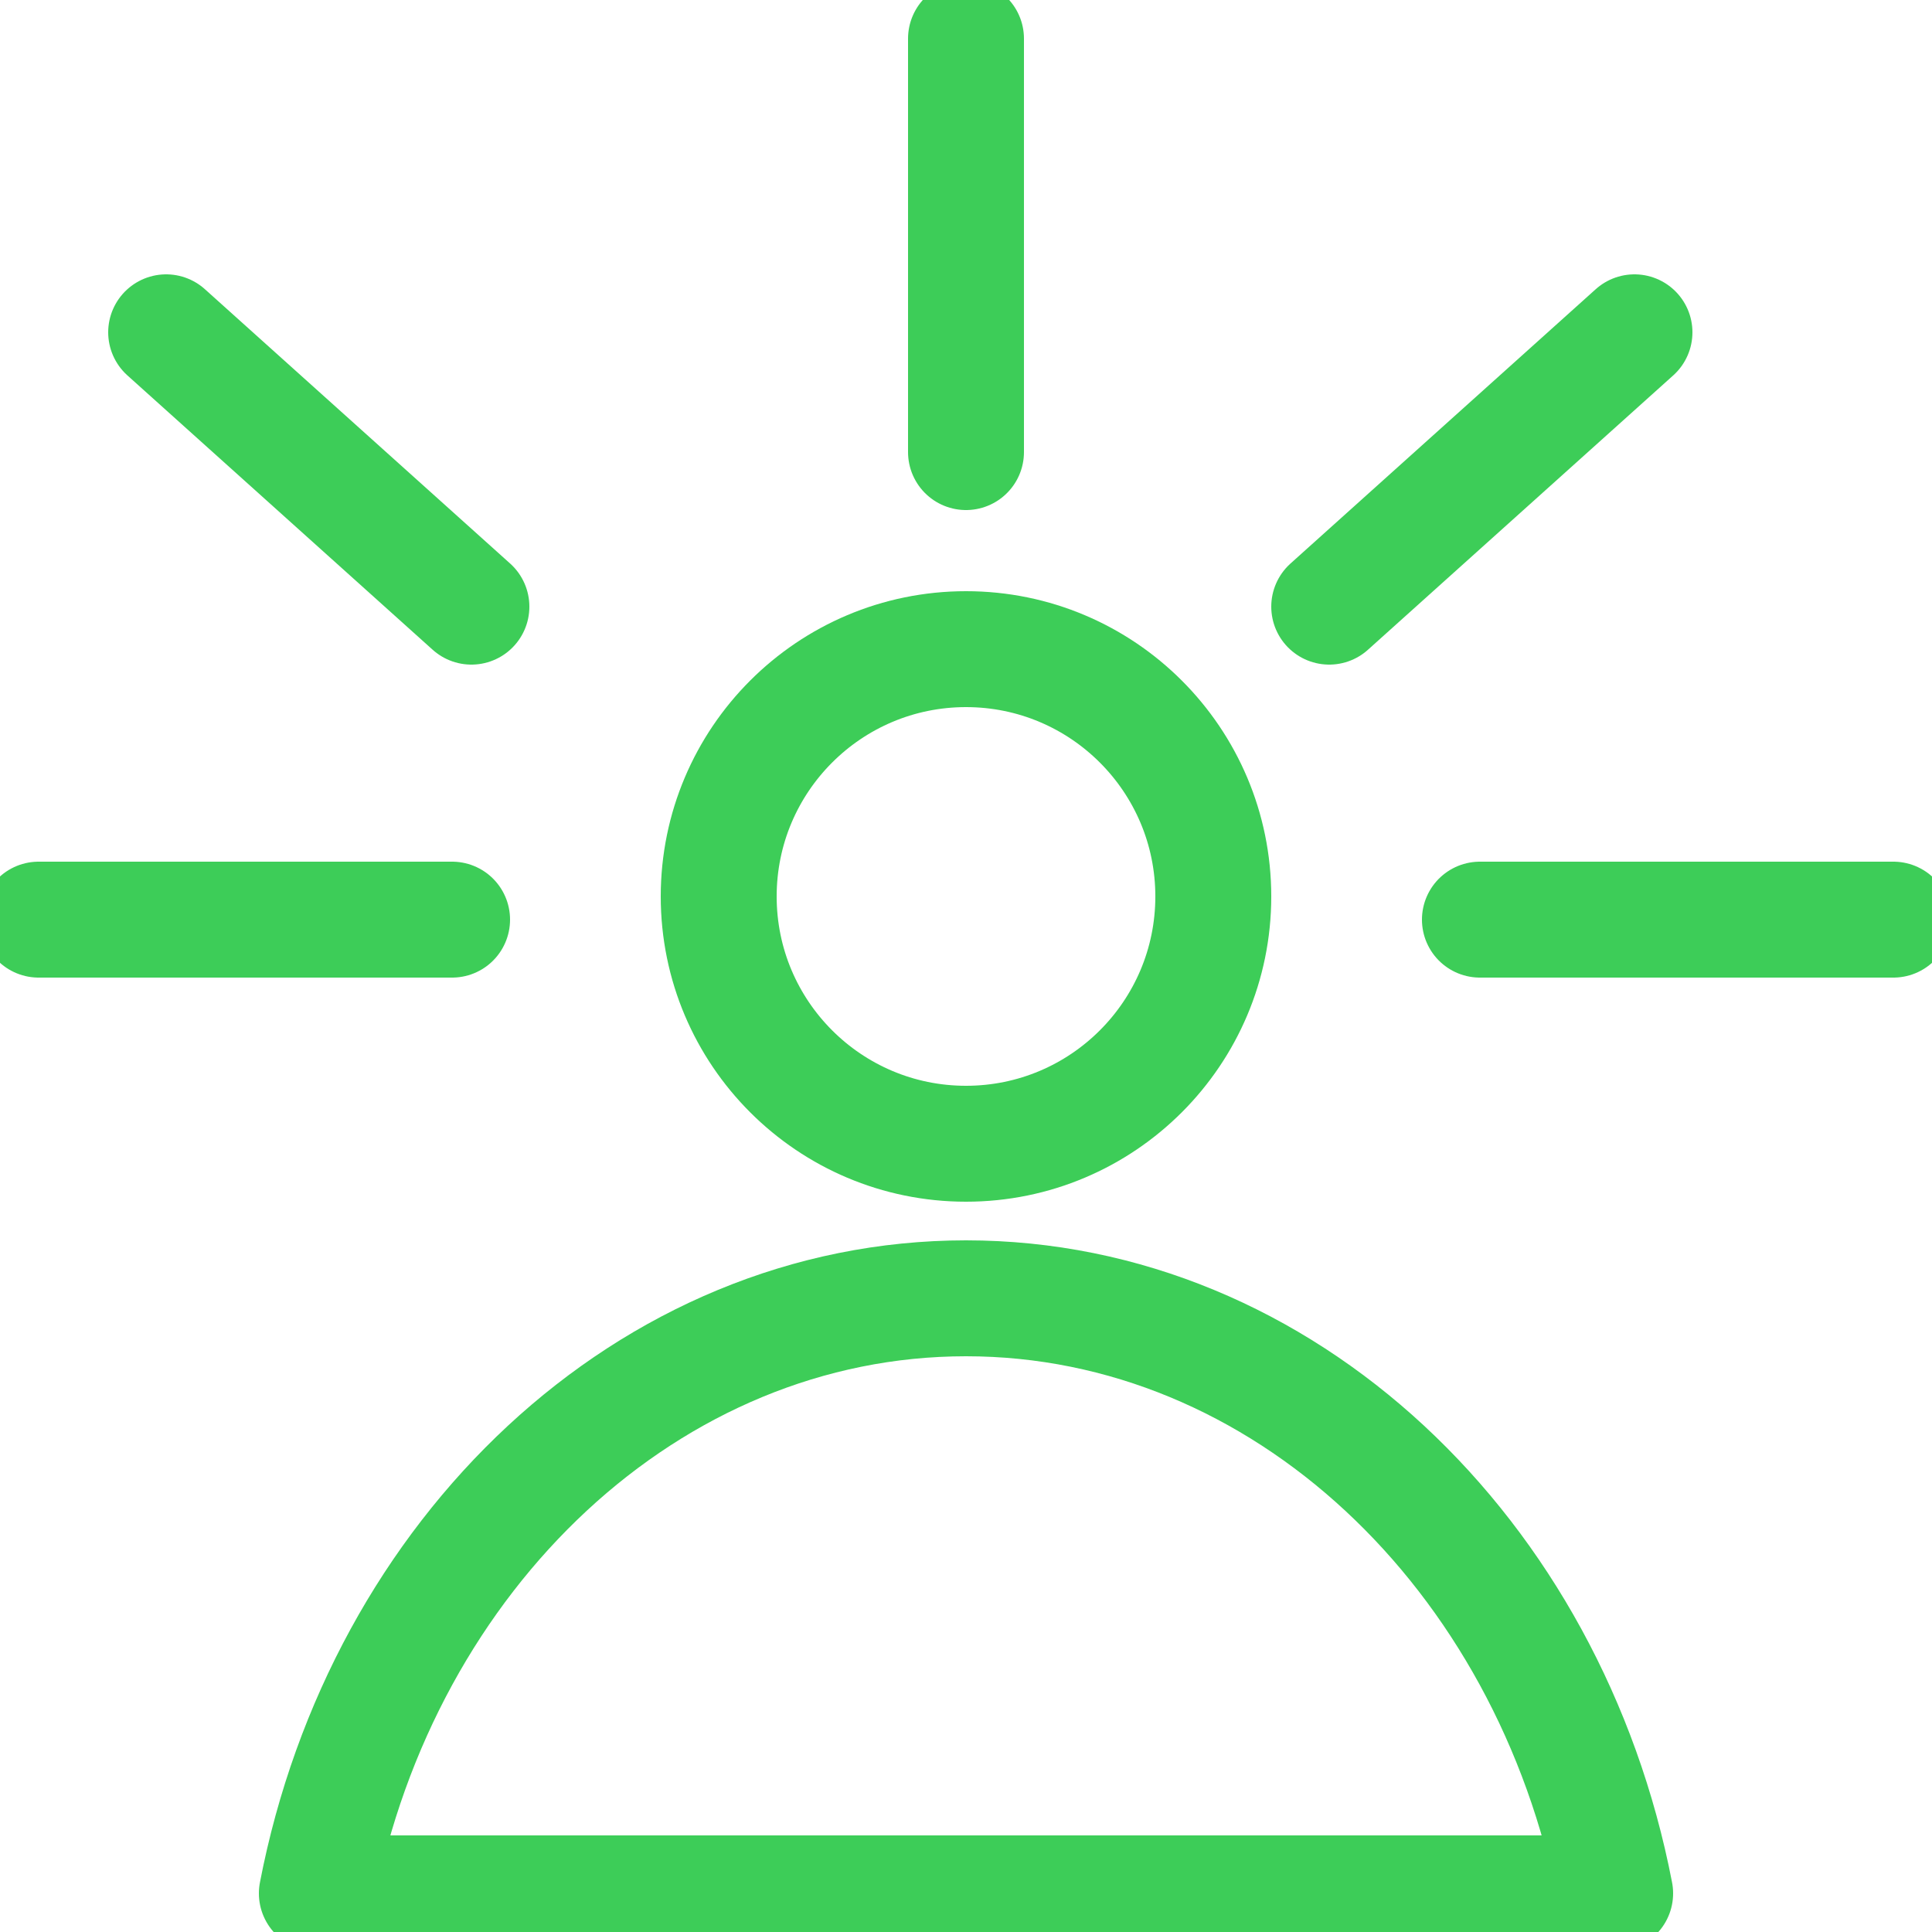
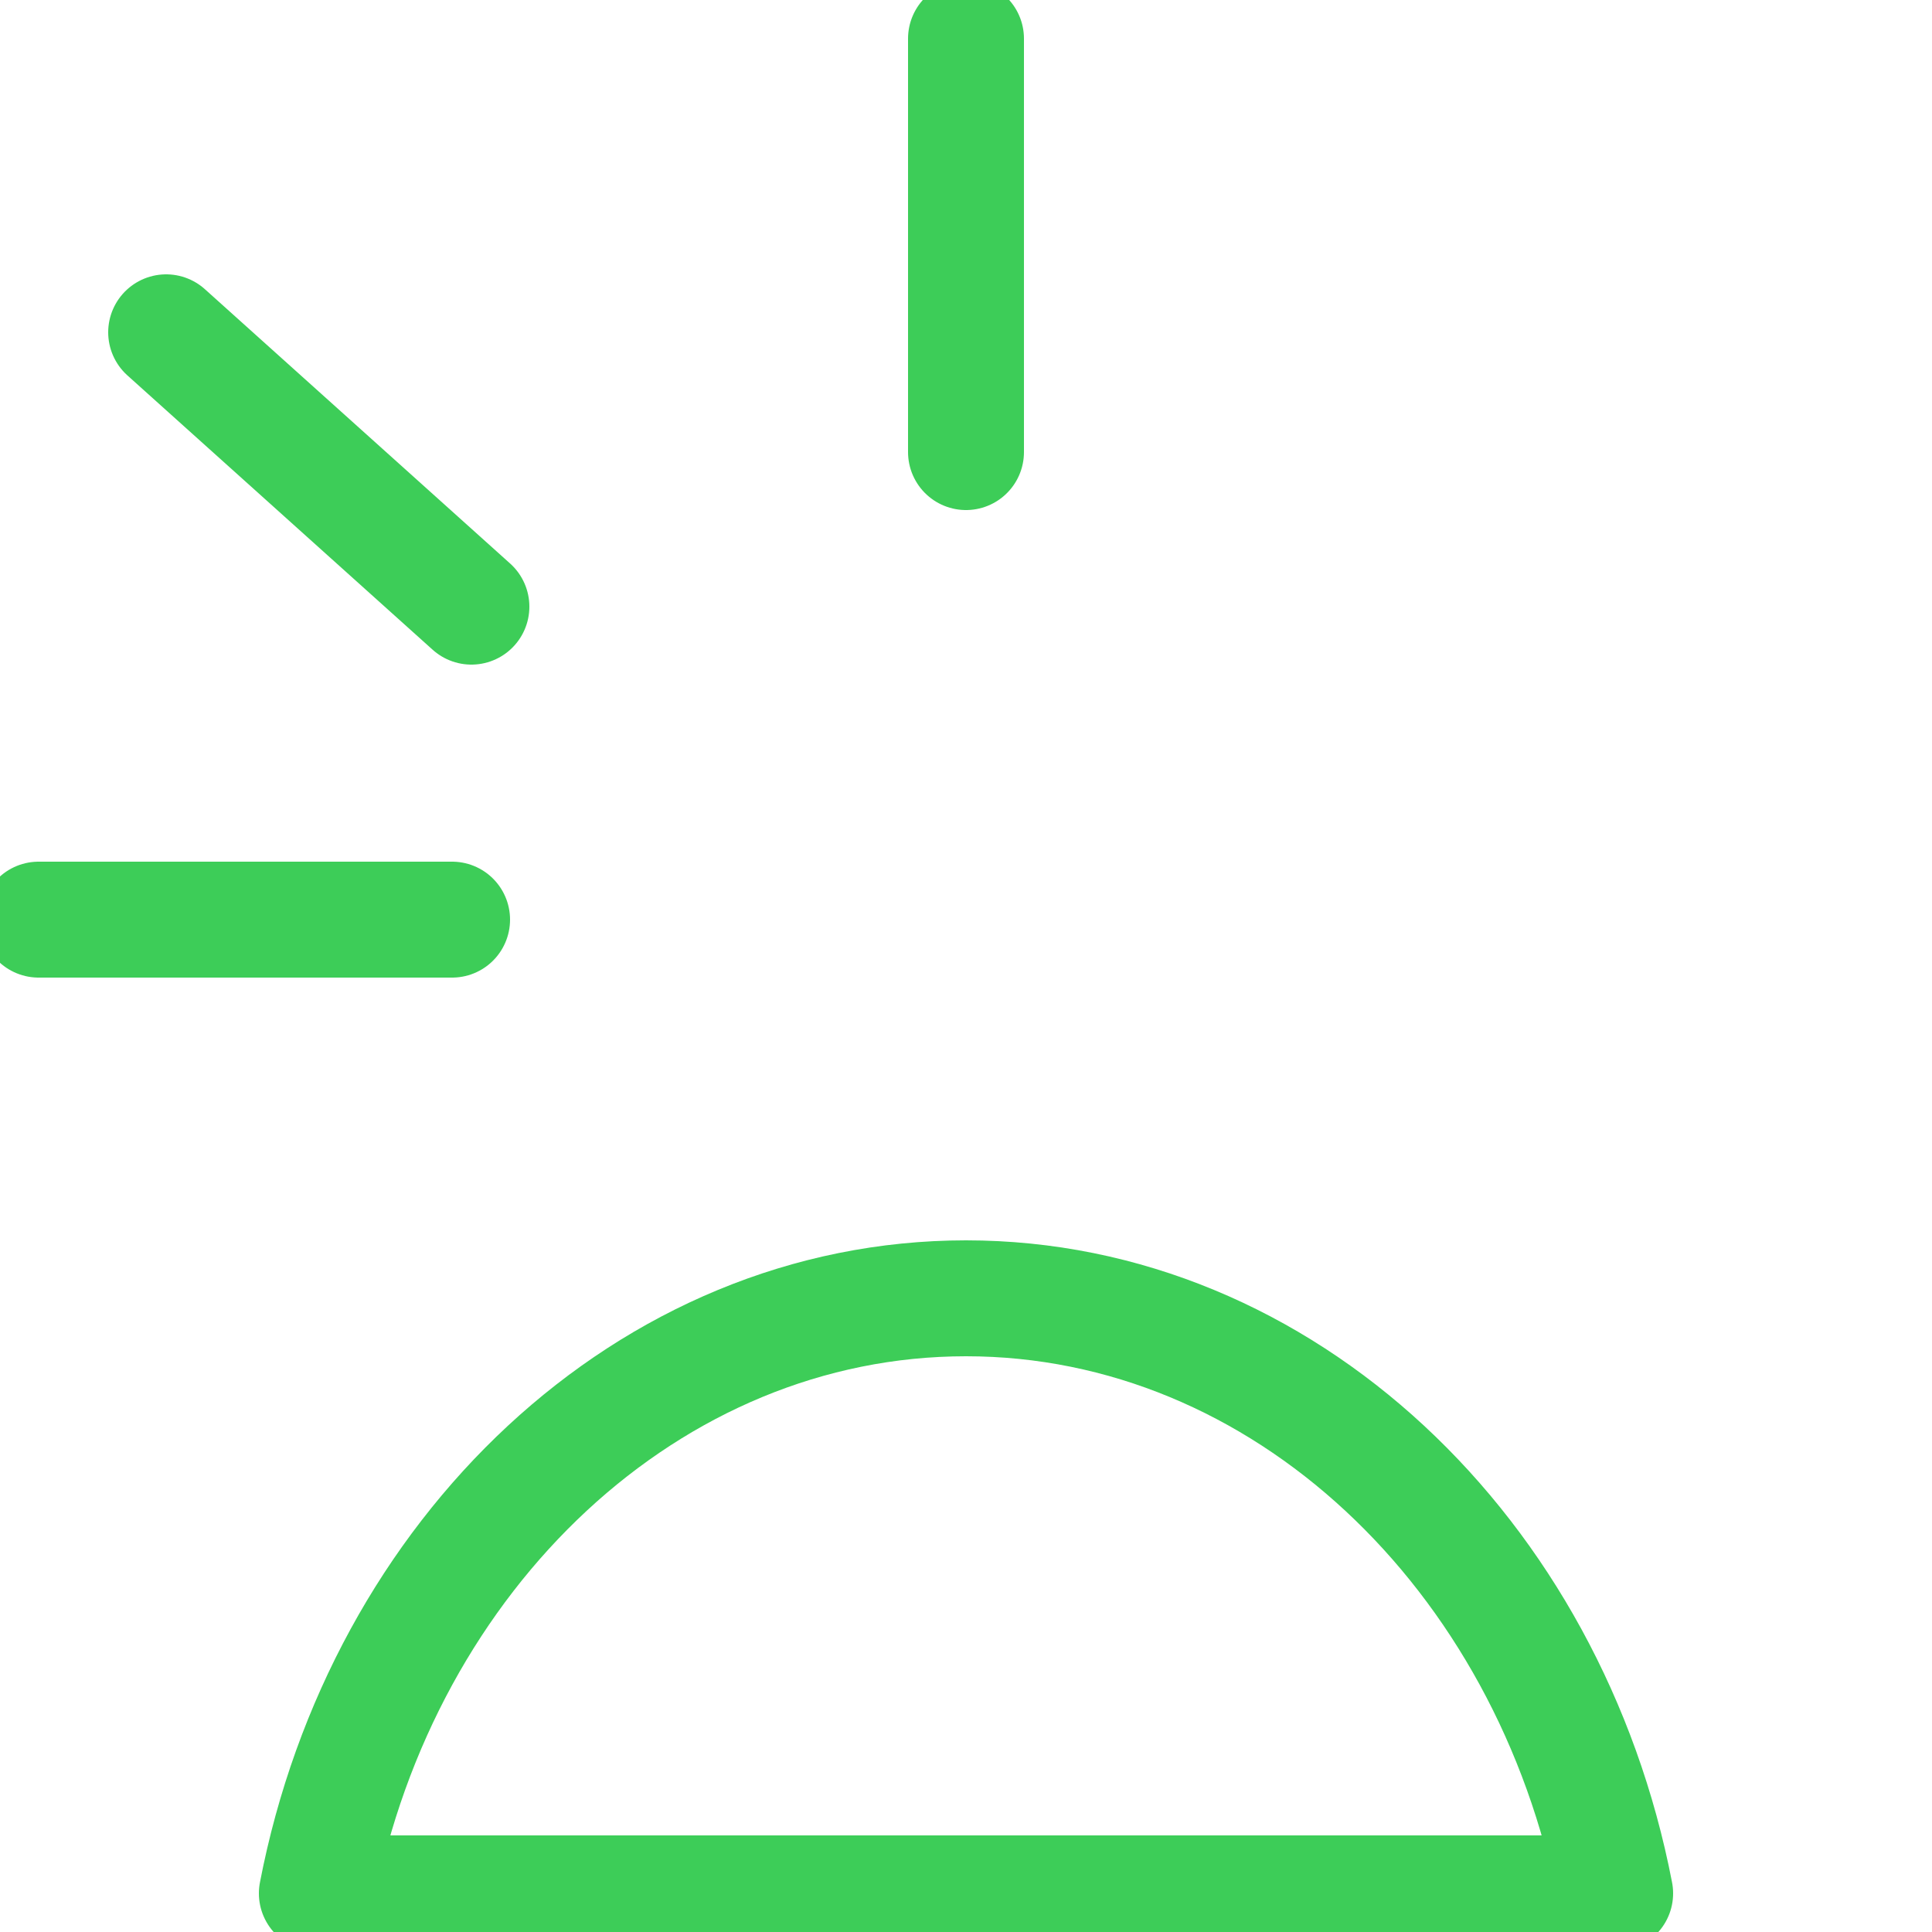
<svg xmlns="http://www.w3.org/2000/svg" id="Layer_1" style="enable-background:new 0 0 50 50;" version="1.1" viewBox="0 0 50 50" xml:space="preserve">
  <style type="text/css">
	.st0{fill:none;stroke:#3dcd58;stroke-width:3;stroke-linecap:round;stroke-linejoin:round;stroke-miterlimit:10;}
</style>
  <g>
    <g>
-       <circle class="st0" cx="25" cy="23.2" r="6.4" />
-       <path class="st0" d="M41.8,49c-1.7-8.8-8.6-15.4-16.8-15.4c-8.2,0-15.1,6.6-16.8,15.4H41.8z" />
+       <path class="st0" d="M41.8,49c-1.7-8.8-8.6-15.4-16.8-15.4c-8.2,0-15.1,6.6-16.8,15.4z" />
    </g>
    <line class="st0" x1="1" x2="11.7" y1="23.8" y2="23.8" />
-     <line class="st0" x1="38.3" x2="49" y1="23.8" y2="23.8" />
-     <line class="st0" x1="34.4" x2="42.3" y1="15.7" y2="8.6" />
    <line class="st0" x1="12.2" x2="4.3" y1="15.7" y2="8.6" />
    <line class="st0" x1="25" x2="25" y1="11.7" y2="1" />
  </g>
</svg>